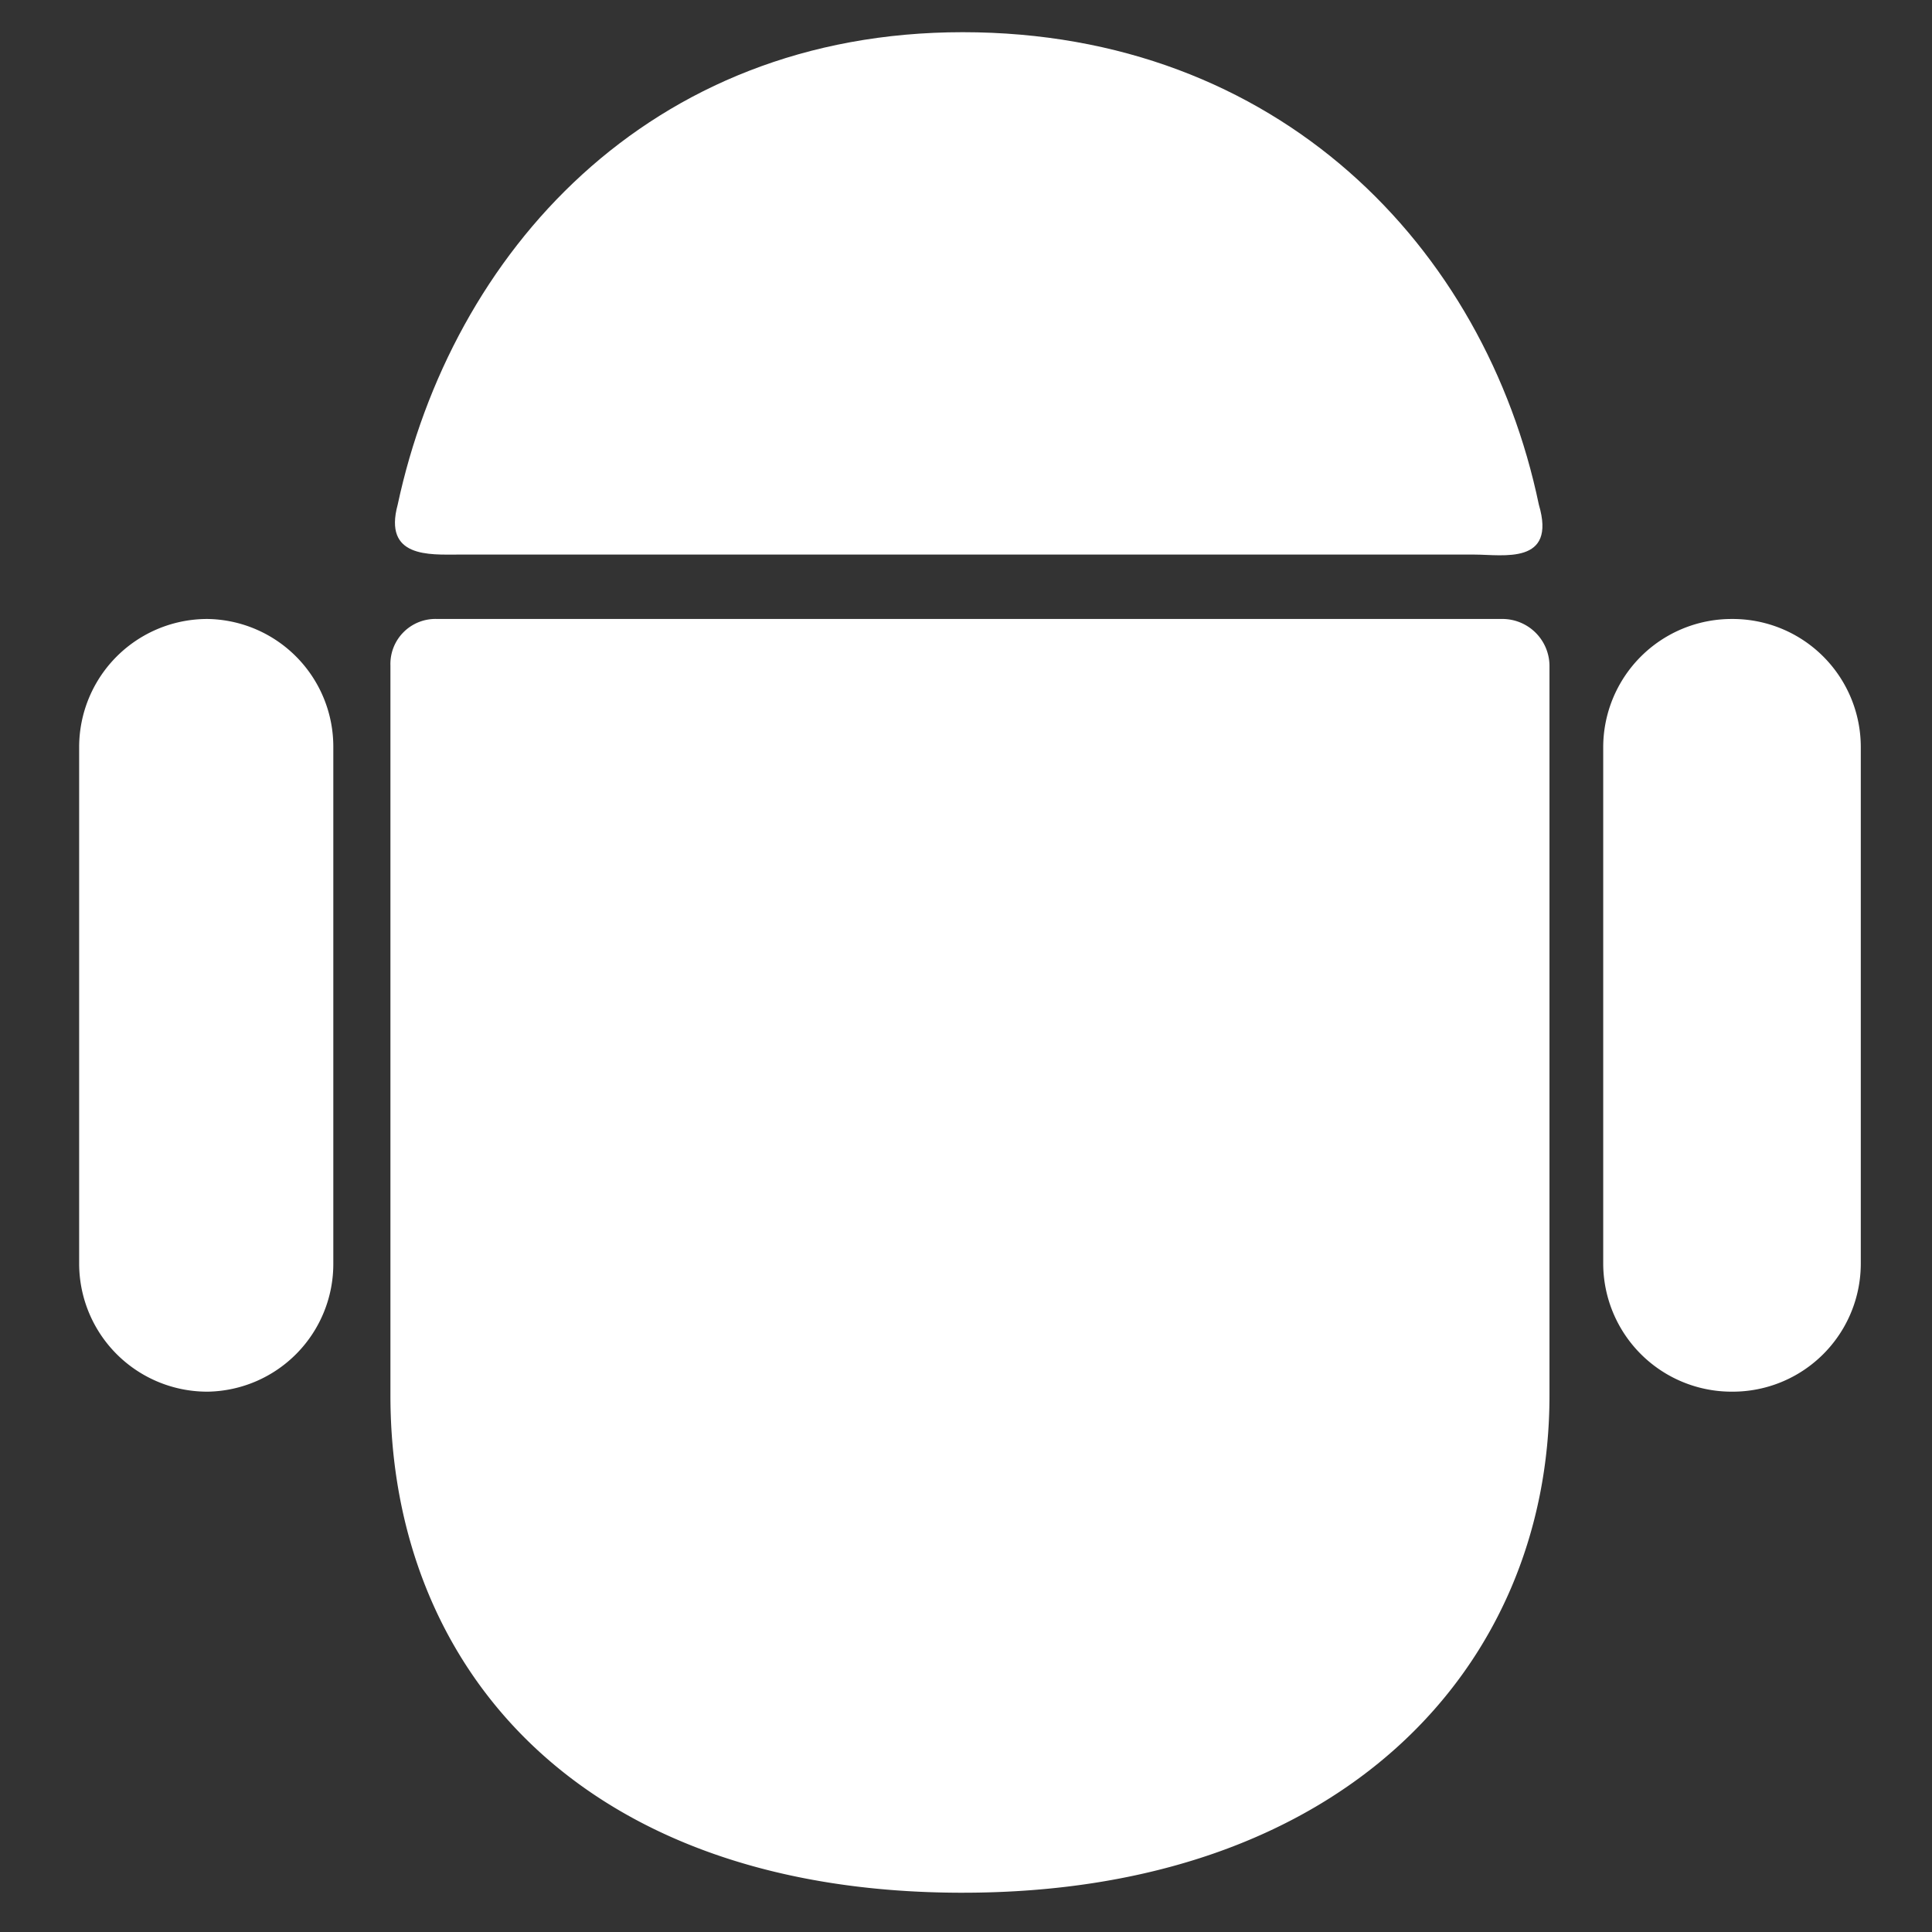
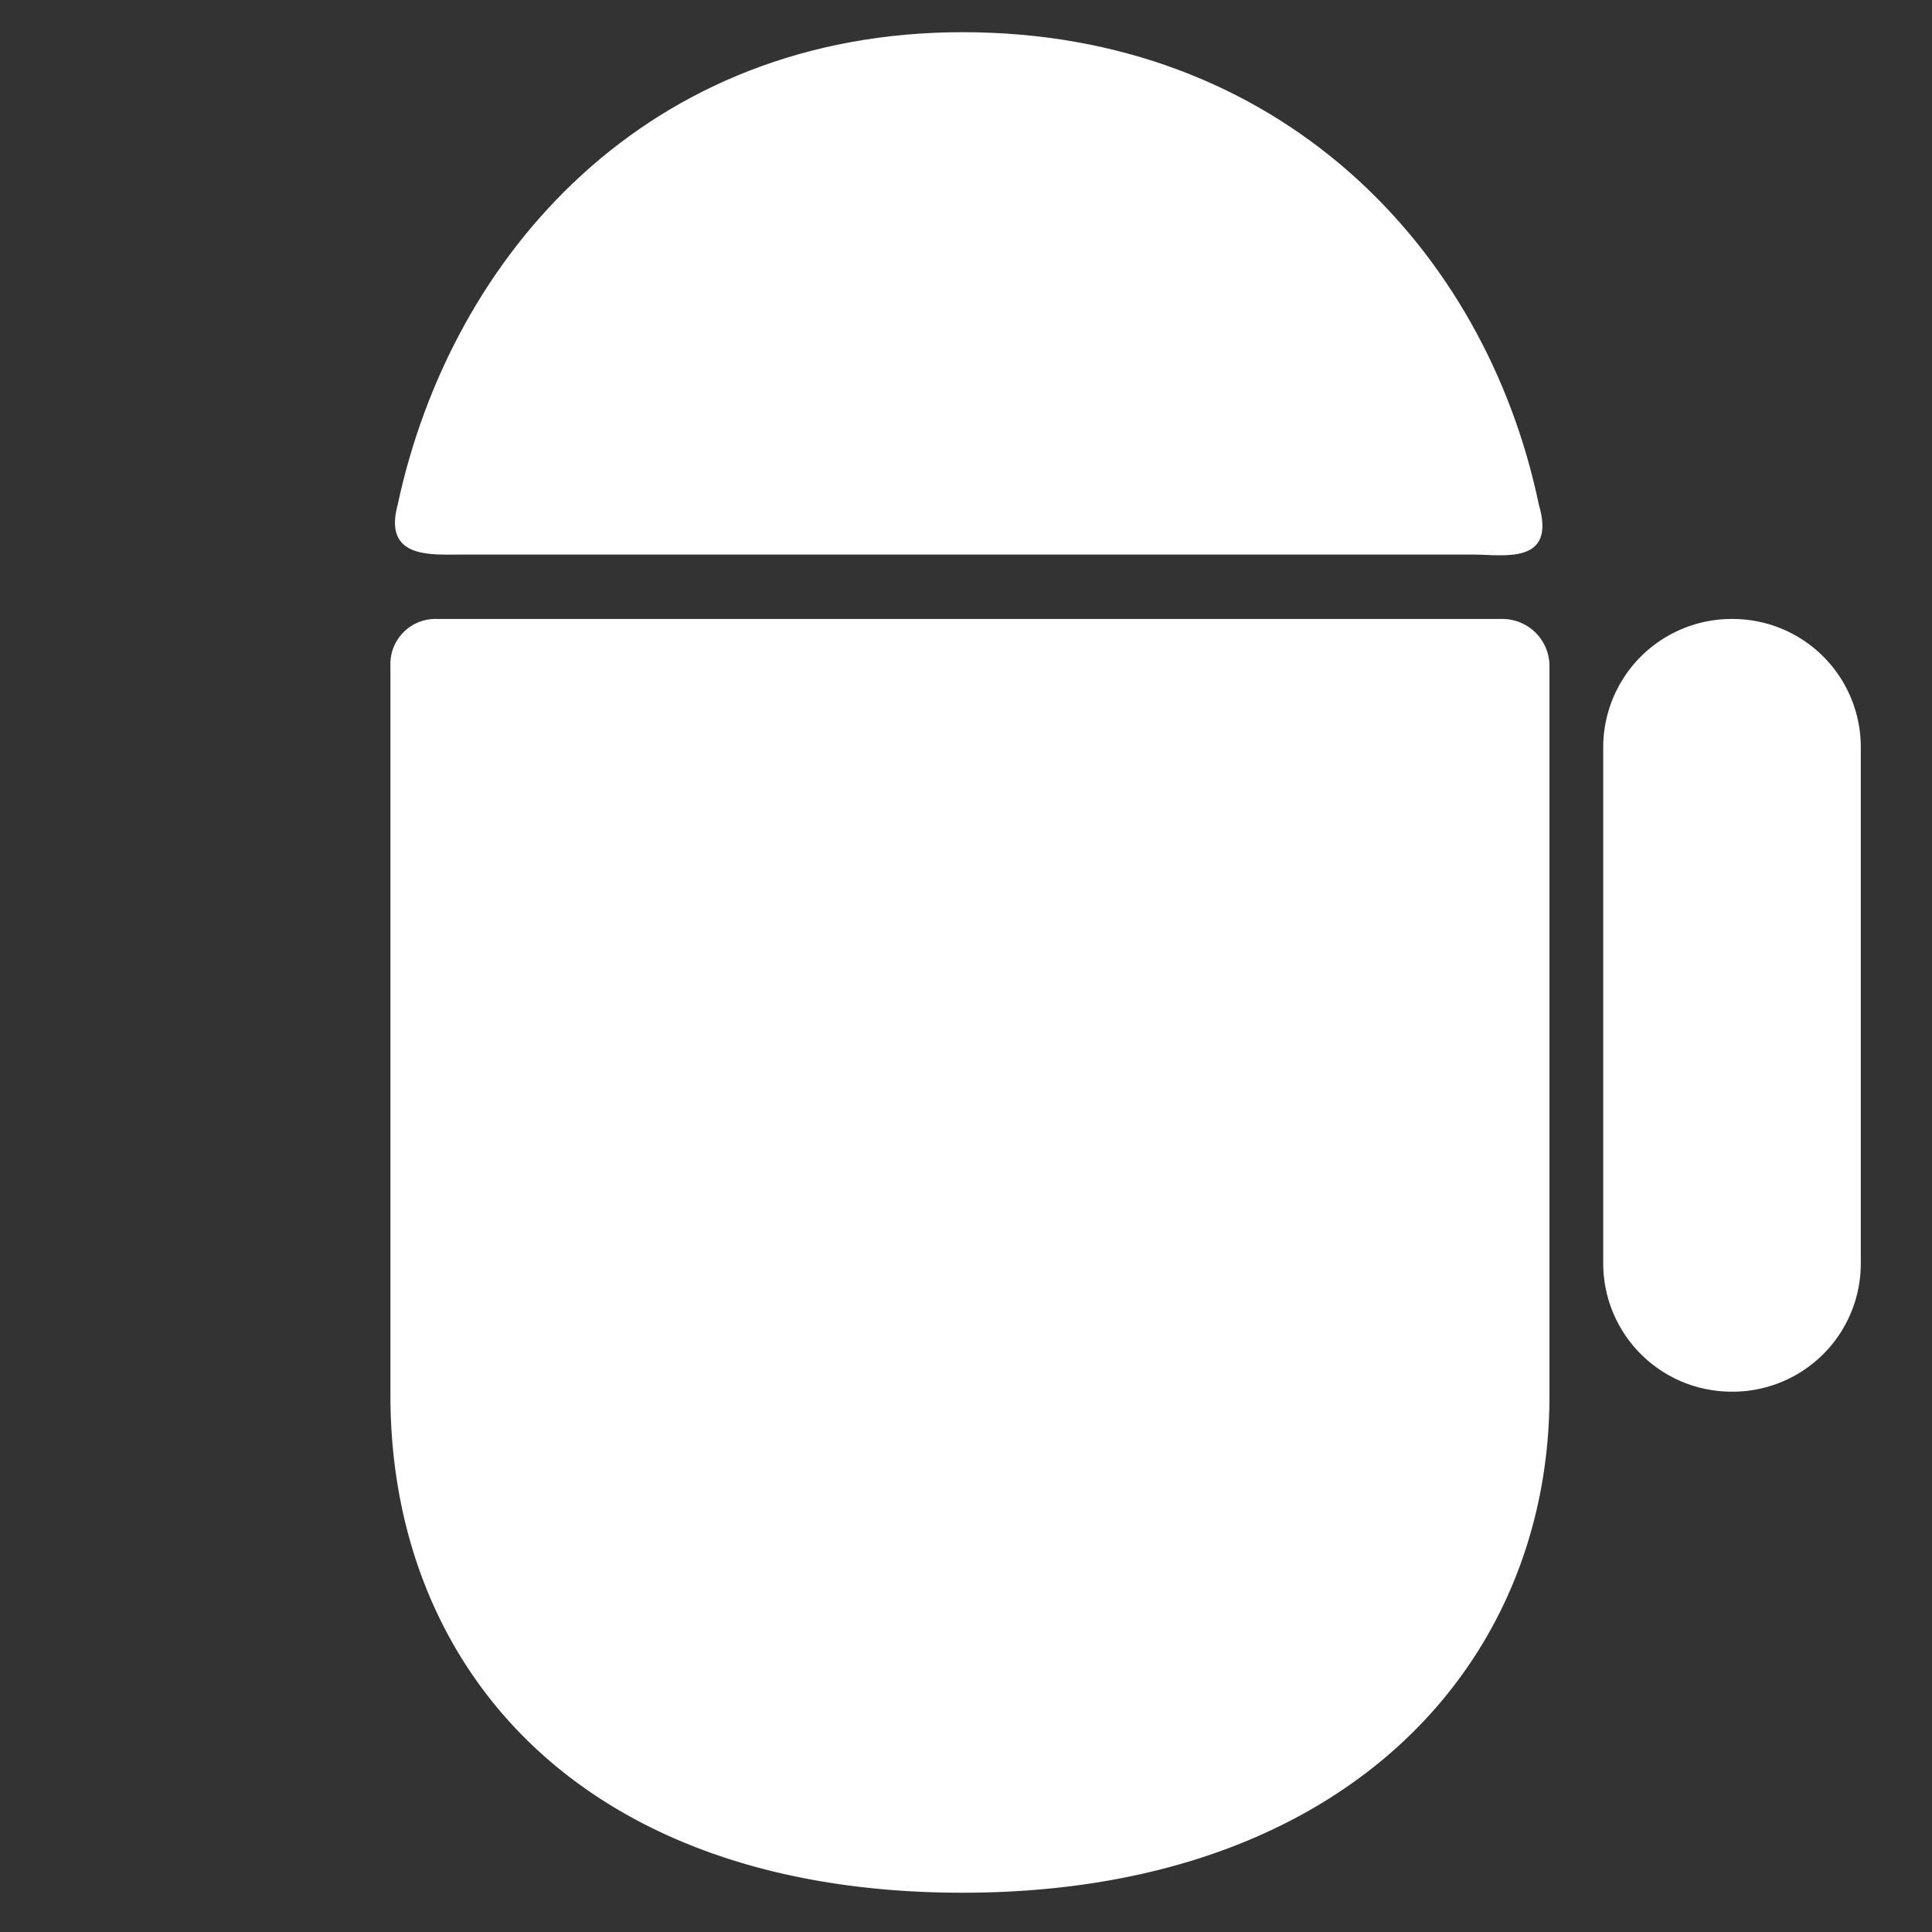
<svg xmlns="http://www.w3.org/2000/svg" width="200" height="200" viewBox="0 0 200 200">
  <rect x="0" y="0" width="200" height="200" fill="#333333" stroke="none" />
  <g id="组_4" data-name="组 4" transform="translate(-350 -1118)">
    <g id="组_8" data-name="组 8" transform="translate(350.235 1117.926)">
      <rect id="矩形_6" data-name="矩形 6" width="200" height="200" transform="translate(-0.235 0.074)" fill="none" />
      <g id="图层_x0020_1" transform="translate(7.957 3.407)">
        <g id="_1755195272016" transform="translate(0)">
-           <path id="路径_13" data-name="路径 13" d="M13.33,1376h0A13.264,13.264,0,0,0,0,1389.33v53.327a13.264,13.264,0,0,0,13.332,13.331h0a13.221,13.221,0,0,0,12.978-13.331V1389.33A13.221,13.221,0,0,0,13.33,1376Z" transform="translate(0.002 -1315.256)" fill="#fff" fill-rule="evenodd" />
          <path id="路径_14" data-name="路径 14" d="M3587.331,1376h0A13.292,13.292,0,0,0,3574,1389.33v53.327a13.292,13.292,0,0,0,13.332,13.331h0a13.264,13.264,0,0,0,13.332-13.332V1389.33A13.264,13.264,0,0,0,3587.331,1376Z" transform="translate(-3416.228 -1315.256)" fill="#fff" fill-rule="evenodd" />
          <path id="路径_15" data-name="路径 15" d="M799.358,0c-32.578,0-52.929,22.955-58.491,48.912-1.5,5.518,3.311,5.165,6.268,5.165h105.2c2.958,0,8.52,1.1,6.666-5.165C853.435,22.2,831.981,0,799.358,0Z" transform="translate(-707.891 0)" fill="#fff" fill-rule="evenodd" />
          <path id="路径_16" data-name="路径 16" d="M789.241,1507.863c-39.6,0-59.241-23.353-59.241-51.473v-75.575a4.66,4.66,0,0,1,4.812-4.812H845.173a4.881,4.881,0,0,1,4.812,4.812v75.575c0,28.12-21.454,51.472-60.743,51.472Z" transform="translate(-697.775 -1315.261)" fill="#fff" fill-rule="evenodd" />
        </g>
        <rect id="矩形_7" data-name="矩形 7" width="73.937" height="20.954" transform="translate(55.617 21.767)" fill="#fff" />
      </g>
    </g>
    <rect id="矩形_1" data-name="矩形 1" width="200" height="200" transform="translate(350 1118)" fill="none" />
  </g>
</svg>